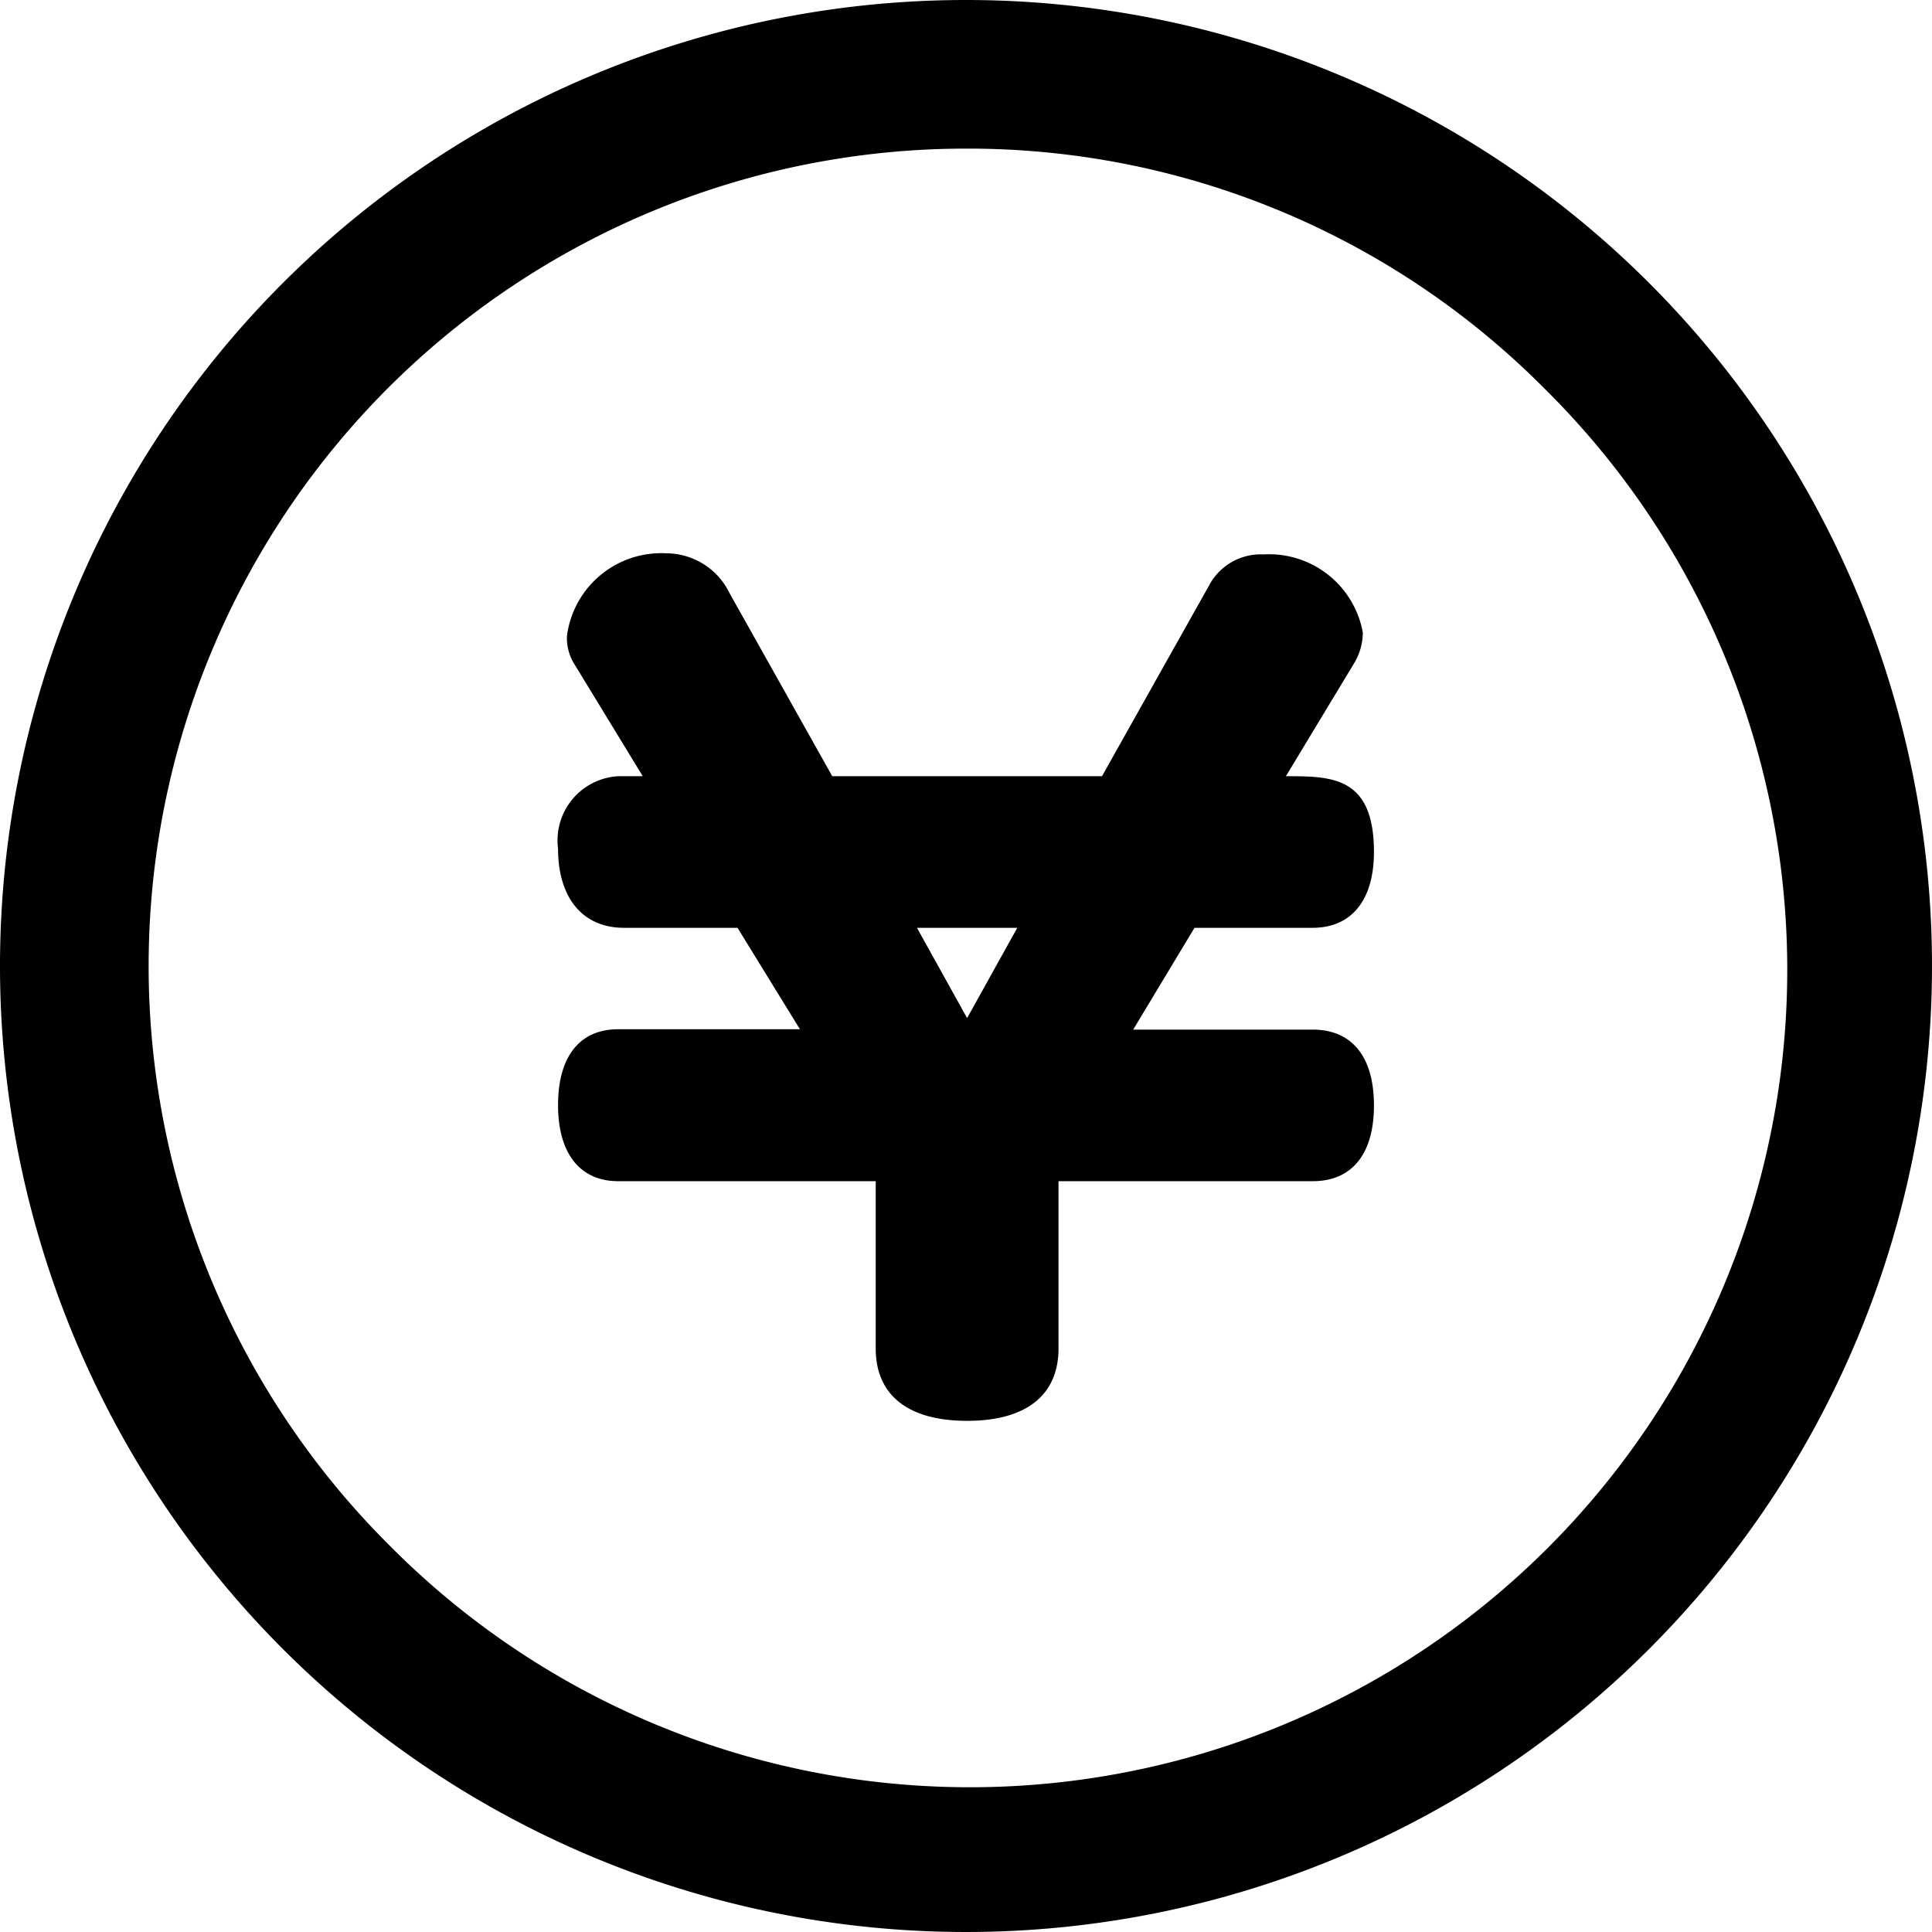
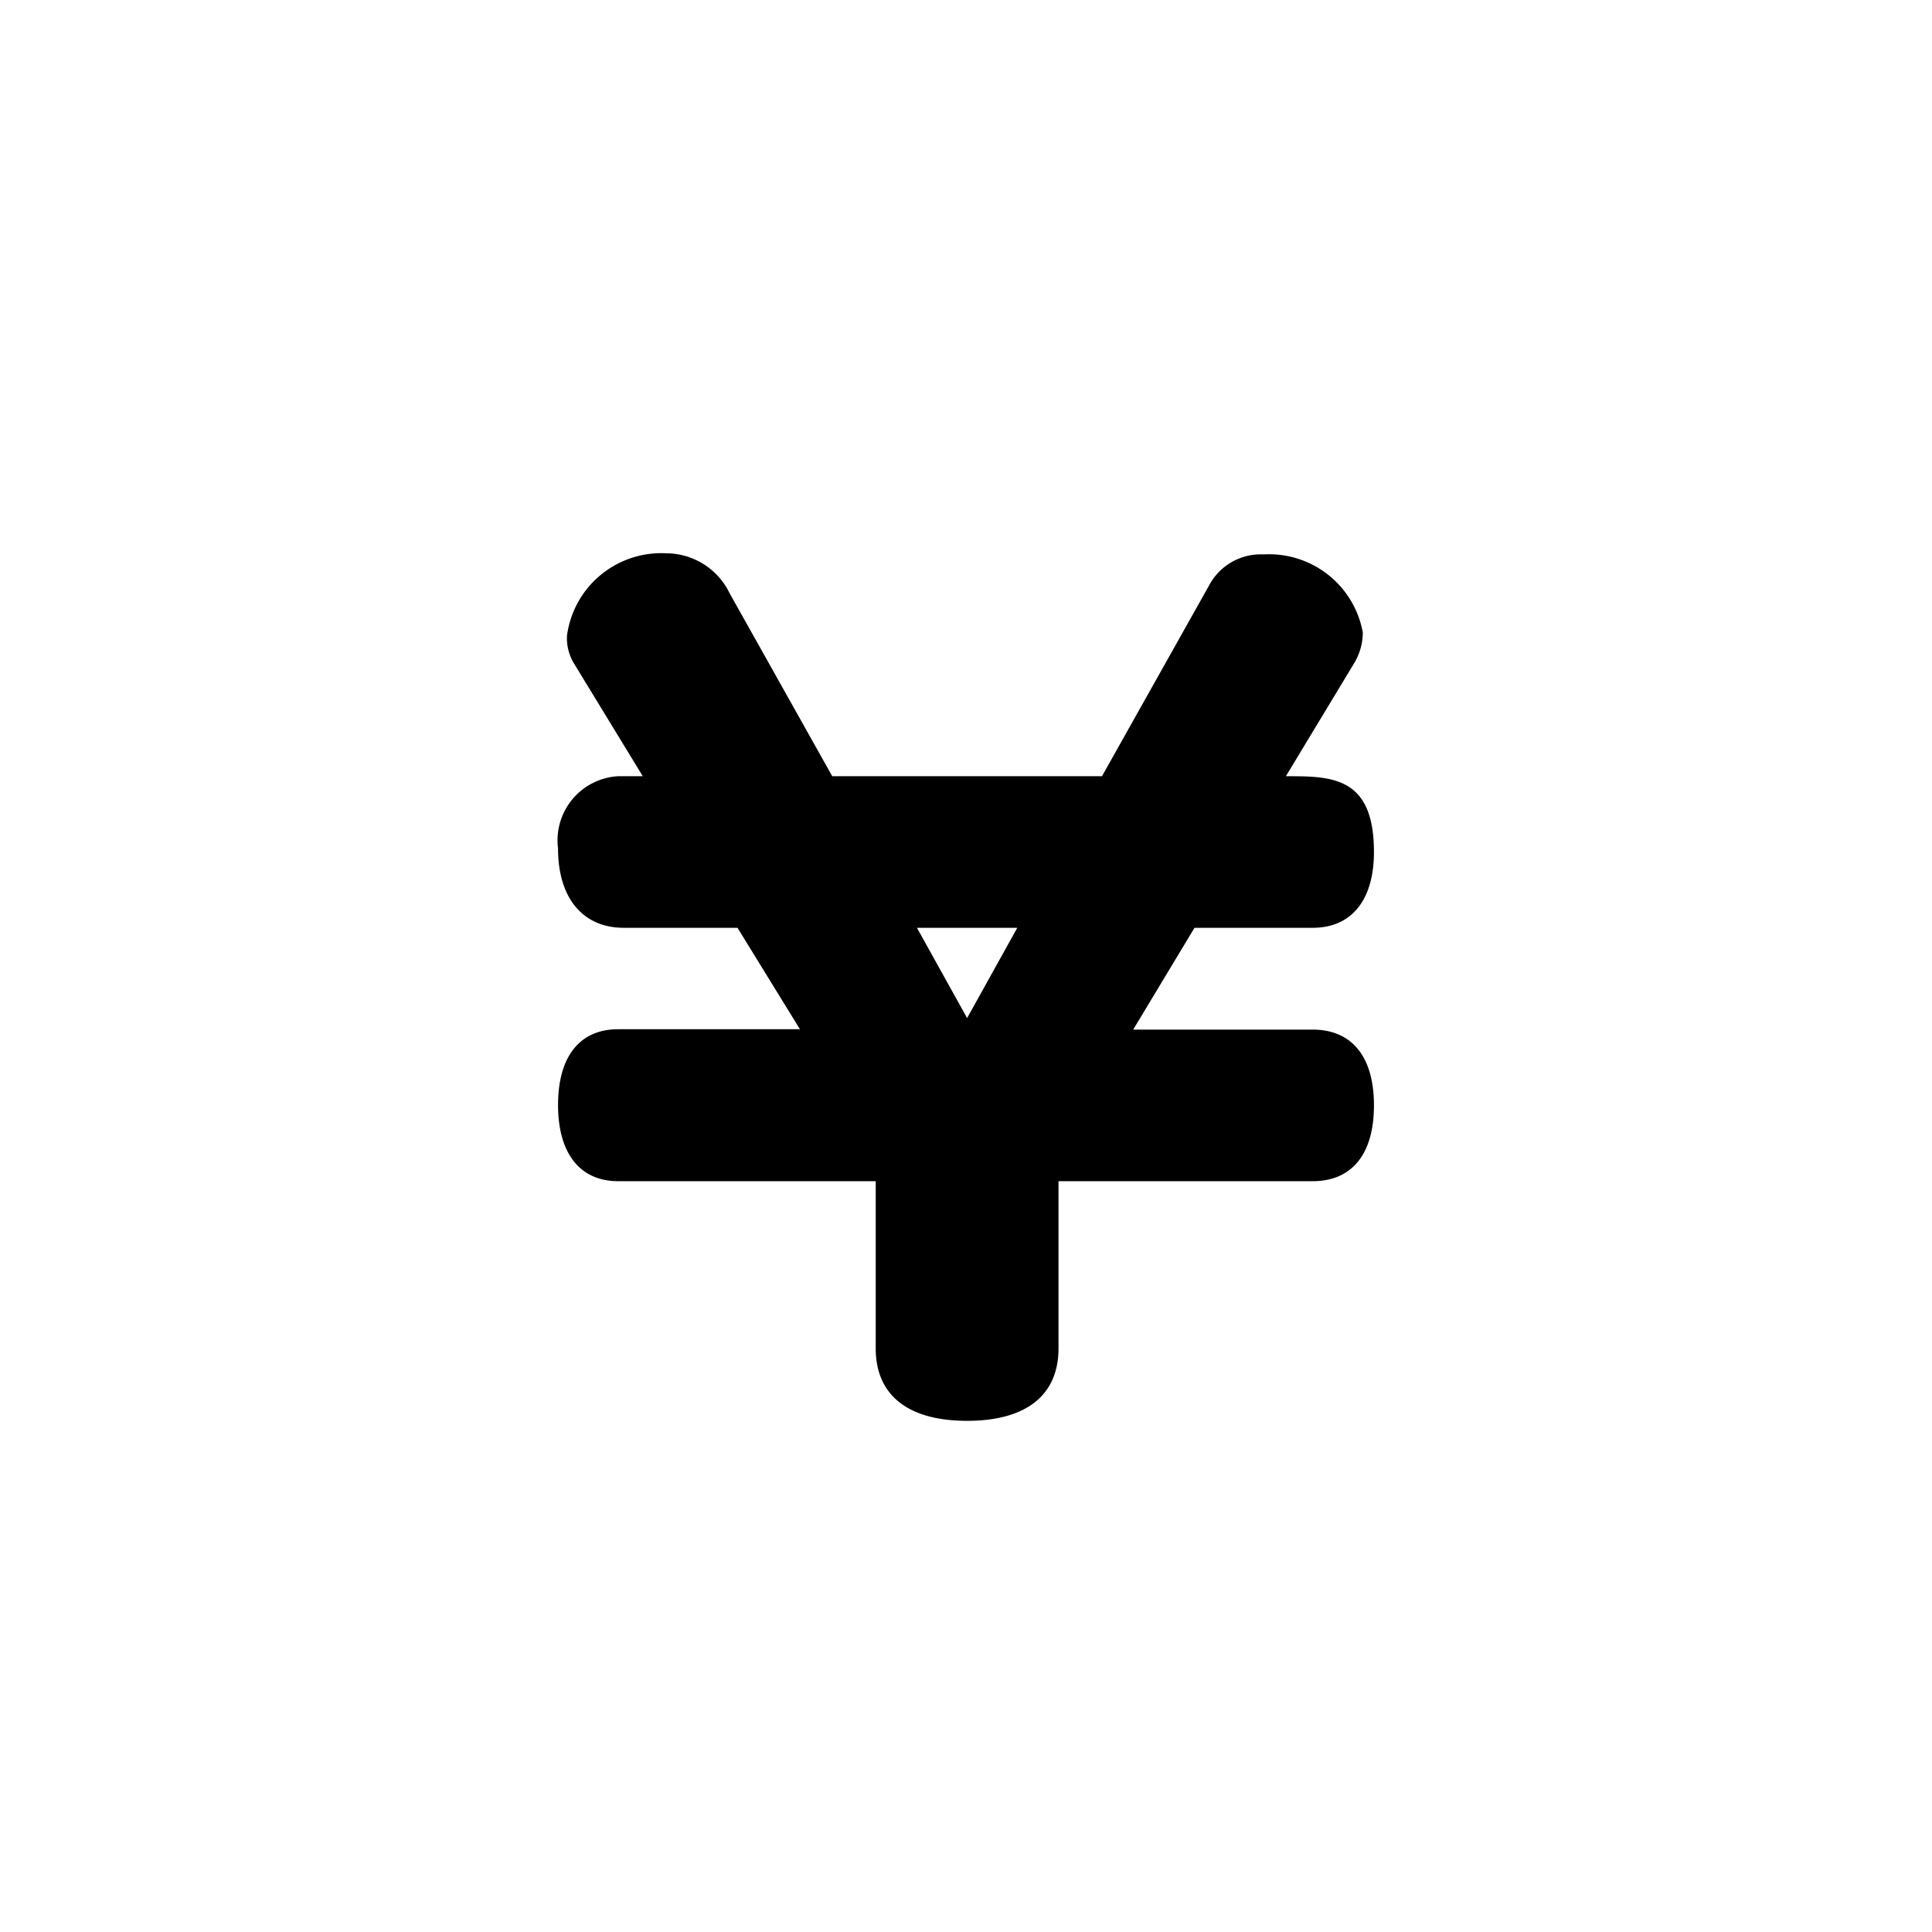
<svg xmlns="http://www.w3.org/2000/svg" width="26" height="26" viewBox="0 0 26 26">
  <g id="icon_pricelist" transform="translate(-150 -2973)">
-     <path id="パス_171" data-name="パス 171" d="M13,2A11,11,0,0,0,5.222,20.778,11,11,0,1,0,20.778,5.222,10.928,10.928,0,0,0,13,2m0-2A13,13,0,1,1,0,13,13,13,0,0,1,13,0Z" transform="translate(150 2973)" />
    <path id="パス_18" data-name="パス 18" d="M7.515,7.705,6.84,6.49H8.19Zm3.06-1.215h1.59c.525,0,.825-.375.825-1.02,0-1.02-.57-1.02-1.185-1.02l.915-1.515a.806.806,0,0,0,.12-.42,1.282,1.282,0,0,0-1.335-1.05.787.787,0,0,0-.735.42L9.33,4.45H5.7L4.32,1.99a.951.951,0,0,0-.855-.54A1.28,1.28,0,0,0,2.13,2.56a.661.661,0,0,0,.105.39l.915,1.5H2.82a.865.865,0,0,0-.81.975c0,.66.33,1.065.885,1.065h1.53l.84,1.365H2.82c-.525,0-.81.375-.81,1.02S2.3,9.9,2.82,9.9H6.285v2.25c0,.63.435.975,1.23.975s1.23-.345,1.23-.975V9.9h3.42c.525,0,.825-.36.825-1.02s-.3-1.02-.825-1.02H9.75Z" transform="translate(155.5 2978.996)" />
  </g>
</svg>